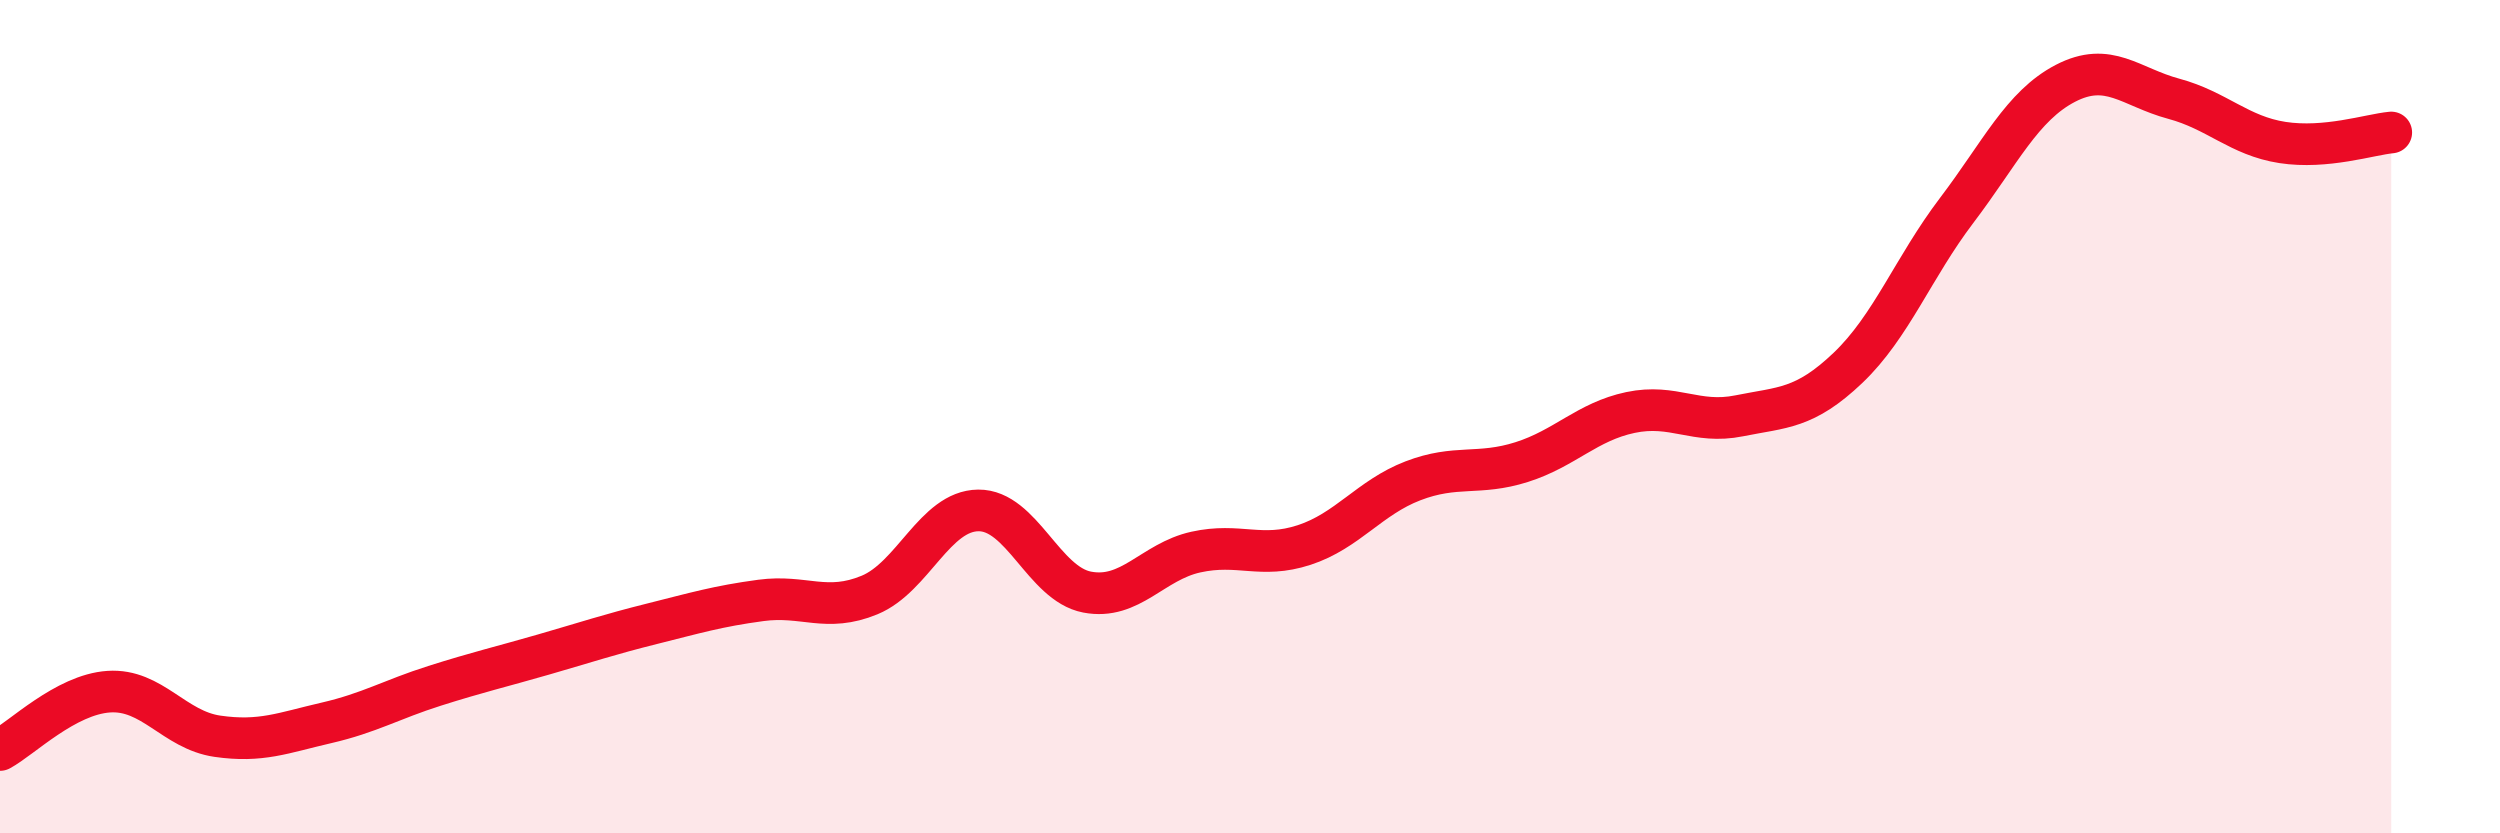
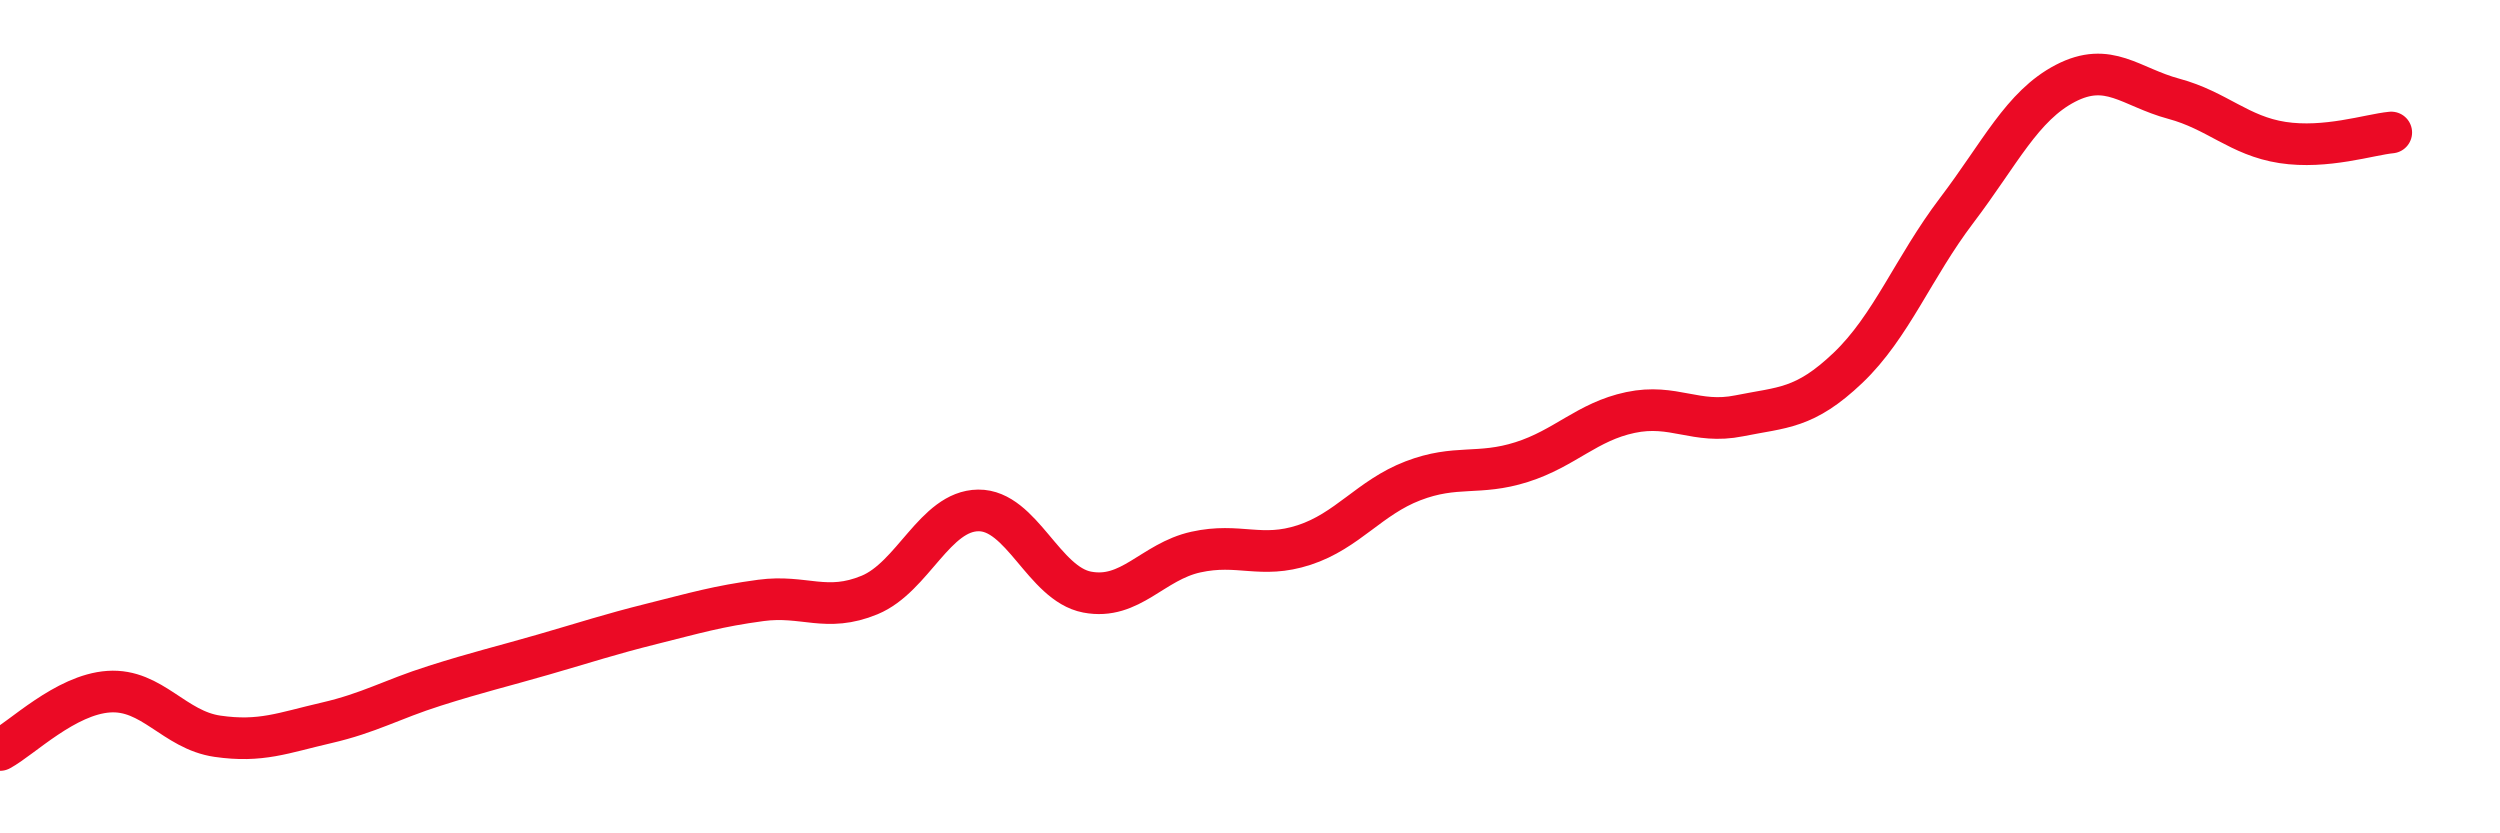
<svg xmlns="http://www.w3.org/2000/svg" width="60" height="20" viewBox="0 0 60 20">
-   <path d="M 0,18 C 0.52,17.72 1.57,16.67 2.61,16.6 C 3.65,16.53 4.18,17.52 5.22,17.67 C 6.26,17.82 6.79,17.59 7.83,17.35 C 8.87,17.11 9.39,16.79 10.43,16.46 C 11.47,16.13 12,16.01 13.04,15.71 C 14.08,15.41 14.61,15.23 15.65,14.97 C 16.69,14.71 17.22,14.55 18.26,14.41 C 19.3,14.27 19.83,14.71 20.87,14.28 C 21.91,13.85 22.44,12.26 23.48,12.25 C 24.52,12.24 25.05,14.01 26.09,14.21 C 27.13,14.41 27.66,13.48 28.7,13.25 C 29.74,13.02 30.26,13.42 31.3,13.08 C 32.34,12.74 32.87,11.94 33.91,11.54 C 34.95,11.14 35.48,11.42 36.52,11.09 C 37.56,10.76 38.09,10.12 39.13,9.9 C 40.17,9.68 40.7,10.19 41.74,9.98 C 42.78,9.77 43.31,9.82 44.35,8.83 C 45.39,7.84 45.92,6.42 46.96,5.05 C 48,3.68 48.53,2.54 49.57,2 C 50.61,1.46 51.13,2.09 52.17,2.37 C 53.21,2.65 53.74,3.26 54.78,3.42 C 55.82,3.58 56.87,3.23 57.39,3.18L57.39 20L0 20Z" fill="#EB0A25" opacity="0.1" stroke-linecap="round" stroke-linejoin="round" />
  <path d="M 0,18 C 0.52,17.72 1.57,16.67 2.61,16.6 C 3.65,16.53 4.18,17.52 5.22,17.67 C 6.26,17.82 6.79,17.59 7.83,17.35 C 8.87,17.11 9.39,16.79 10.43,16.46 C 11.47,16.13 12,16.01 13.04,15.71 C 14.08,15.41 14.61,15.23 15.65,14.97 C 16.69,14.71 17.22,14.55 18.26,14.41 C 19.3,14.27 19.83,14.71 20.87,14.28 C 21.91,13.85 22.44,12.26 23.48,12.25 C 24.52,12.24 25.05,14.01 26.09,14.21 C 27.13,14.41 27.66,13.48 28.7,13.25 C 29.74,13.02 30.26,13.42 31.3,13.08 C 32.34,12.74 32.87,11.94 33.91,11.54 C 34.95,11.14 35.48,11.42 36.52,11.09 C 37.56,10.76 38.09,10.12 39.13,9.9 C 40.17,9.68 40.7,10.19 41.74,9.98 C 42.78,9.77 43.31,9.82 44.35,8.83 C 45.39,7.84 45.92,6.42 46.96,5.05 C 48,3.68 48.53,2.54 49.57,2 C 50.61,1.46 51.13,2.09 52.17,2.37 C 53.21,2.65 53.74,3.26 54.78,3.42 C 55.82,3.58 56.87,3.23 57.39,3.18" stroke="#EB0A25" stroke-width="1" fill="none" stroke-linecap="round" stroke-linejoin="round" />
</svg>